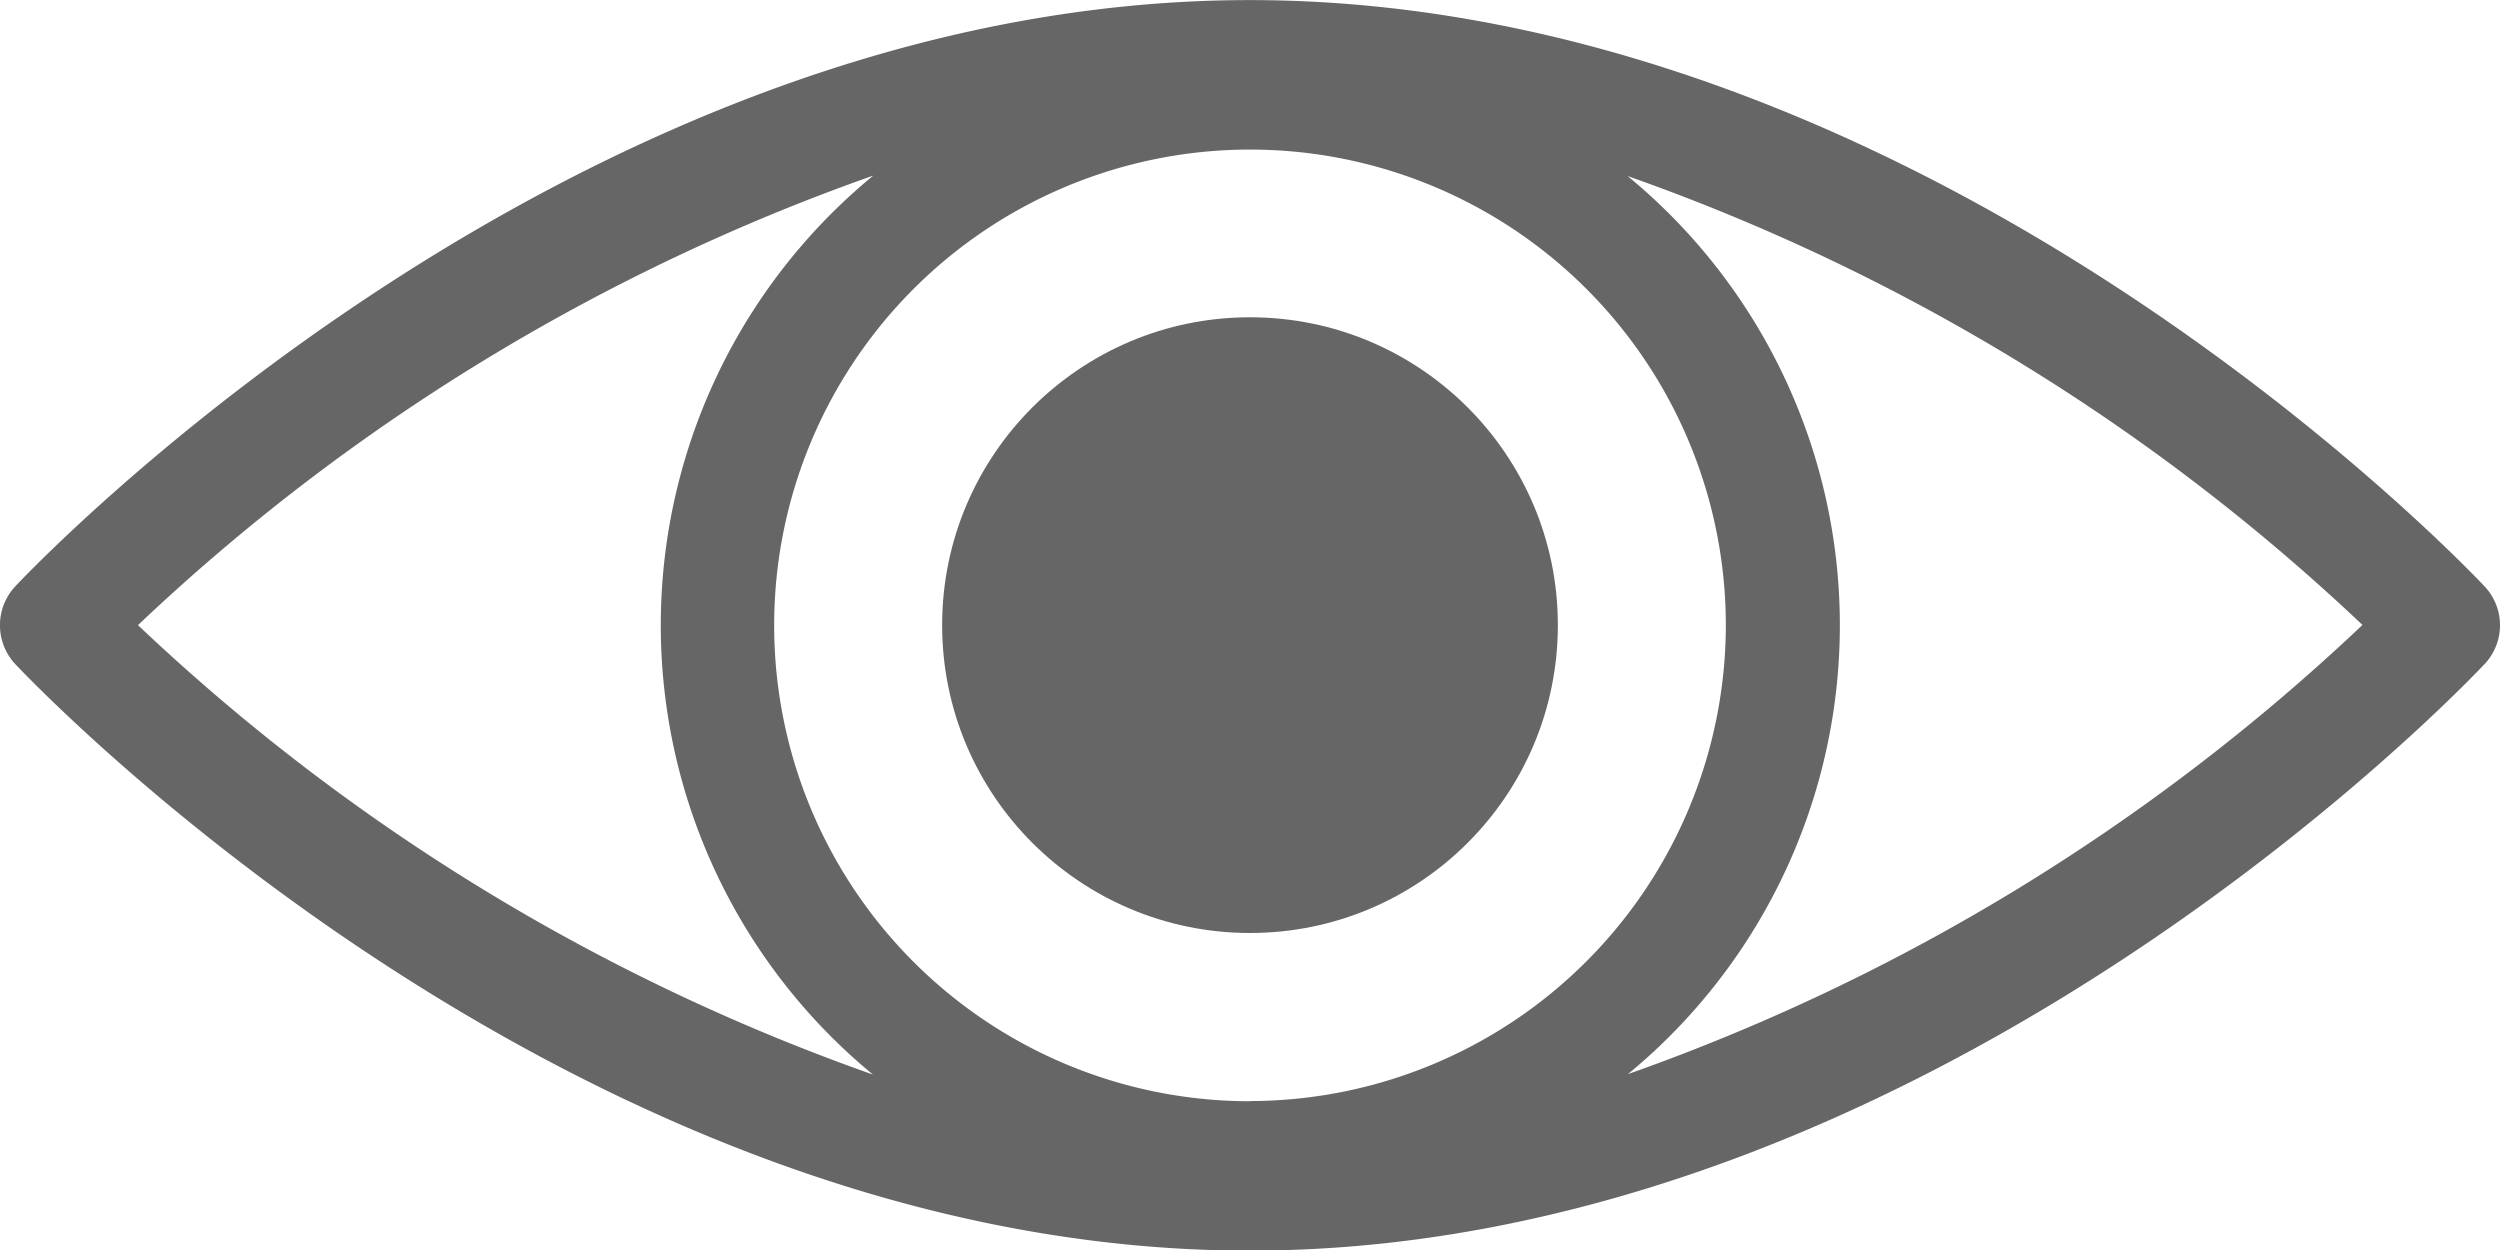
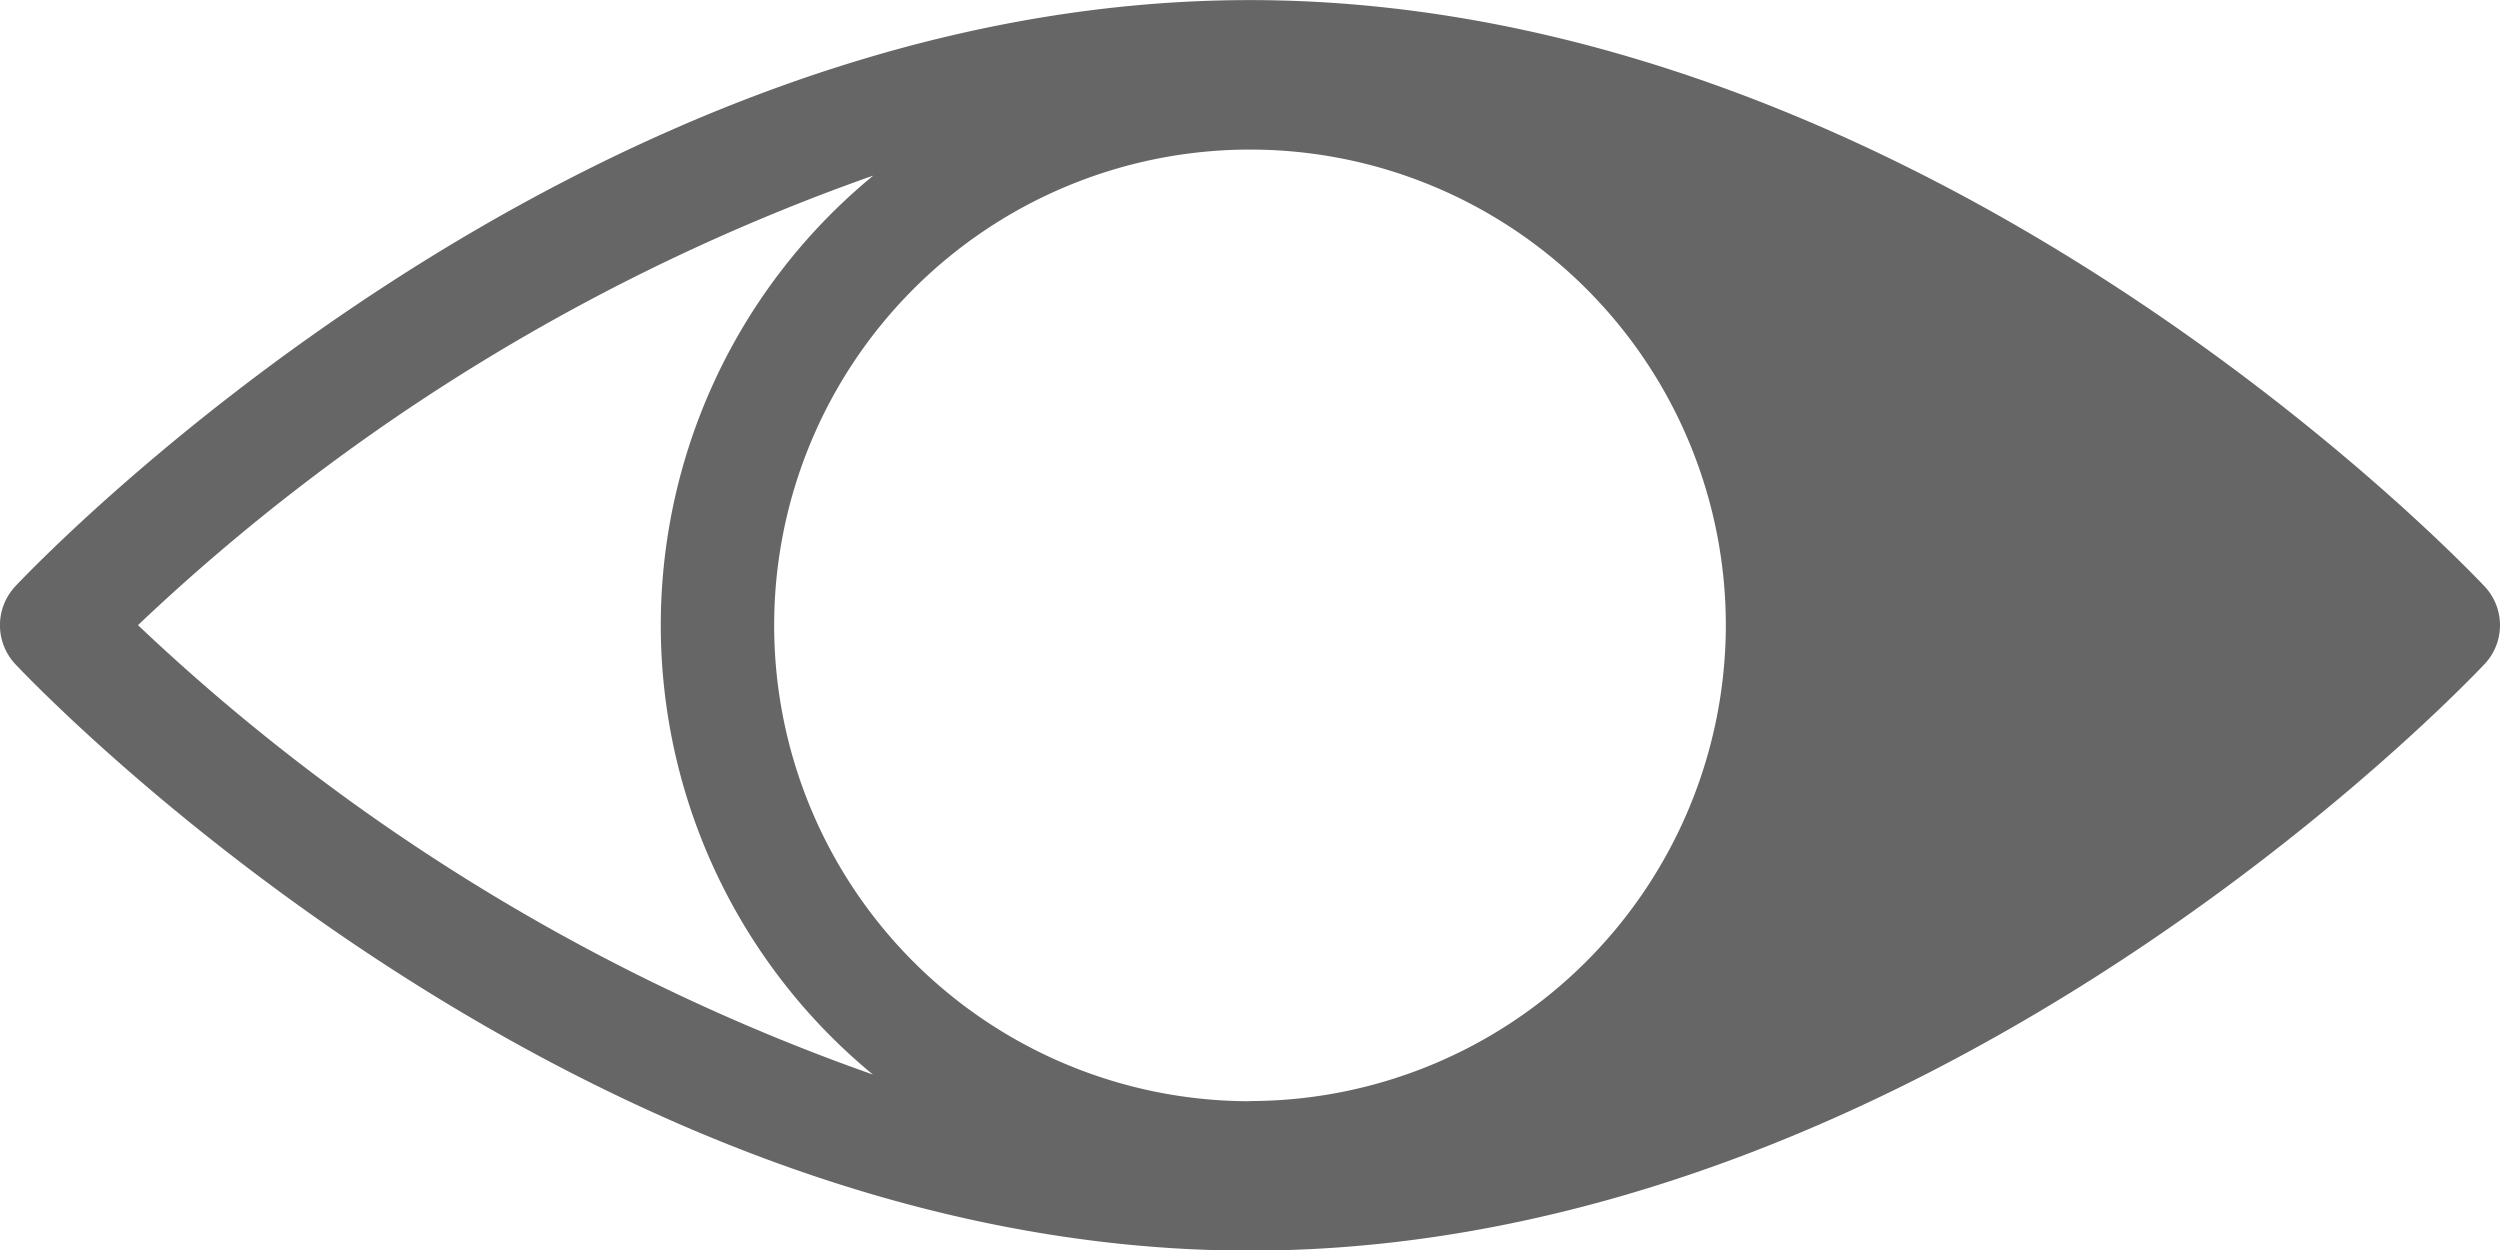
<svg xmlns="http://www.w3.org/2000/svg" id="icon-showcase-button-1" width="27.846" height="13.928" viewBox="0 0 27.846 13.928">
  <g id="Group_84" data-name="Group 84">
-     <ellipse id="Ellipse_1921" data-name="Ellipse 1921" cx="3.429" cy="3.429" rx="3.429" ry="3.429" transform="translate(10.494 3.534)" fill="#666" />
-     <path id="Path_5721" data-name="Path 5721" d="M186.315,1698.3c-.251-.265-6.225-6.529-13.752-6.529s-13.5,6.264-13.75,6.529a.635.635,0,0,0,0,.868c.252.266,6.225,6.532,13.75,6.532s13.5-6.266,13.752-6.532A.631.631,0,0,0,186.315,1698.3Zm-13.75,5.736a5.3,5.3,0,1,1,5.3-5.3A5.307,5.307,0,0,1,172.565,1704.034Zm-4.2-10.307a6.482,6.482,0,0,0,0,10.01,23.02,23.02,0,0,1-8.186-5.006A23.023,23.023,0,0,1,168.362,1693.728Zm8.406,10.008a6.476,6.476,0,0,0,0-10.006,23.015,23.015,0,0,1,8.185,5A23.06,23.06,0,0,1,176.769,1703.736Z" transform="translate(-158.642 -1691.77)" fill="#666" />
+     <path id="Path_5721" data-name="Path 5721" d="M186.315,1698.3c-.251-.265-6.225-6.529-13.752-6.529s-13.5,6.264-13.75,6.529a.635.635,0,0,0,0,.868c.252.266,6.225,6.532,13.75,6.532s13.5-6.266,13.752-6.532A.631.631,0,0,0,186.315,1698.3Zm-13.75,5.736a5.3,5.3,0,1,1,5.3-5.3A5.307,5.307,0,0,1,172.565,1704.034Zm-4.2-10.307a6.482,6.482,0,0,0,0,10.01,23.02,23.02,0,0,1-8.186-5.006A23.023,23.023,0,0,1,168.362,1693.728Zm8.406,10.008A23.06,23.06,0,0,1,176.769,1703.736Z" transform="translate(-158.642 -1691.77)" fill="#666" />
  </g>
</svg>